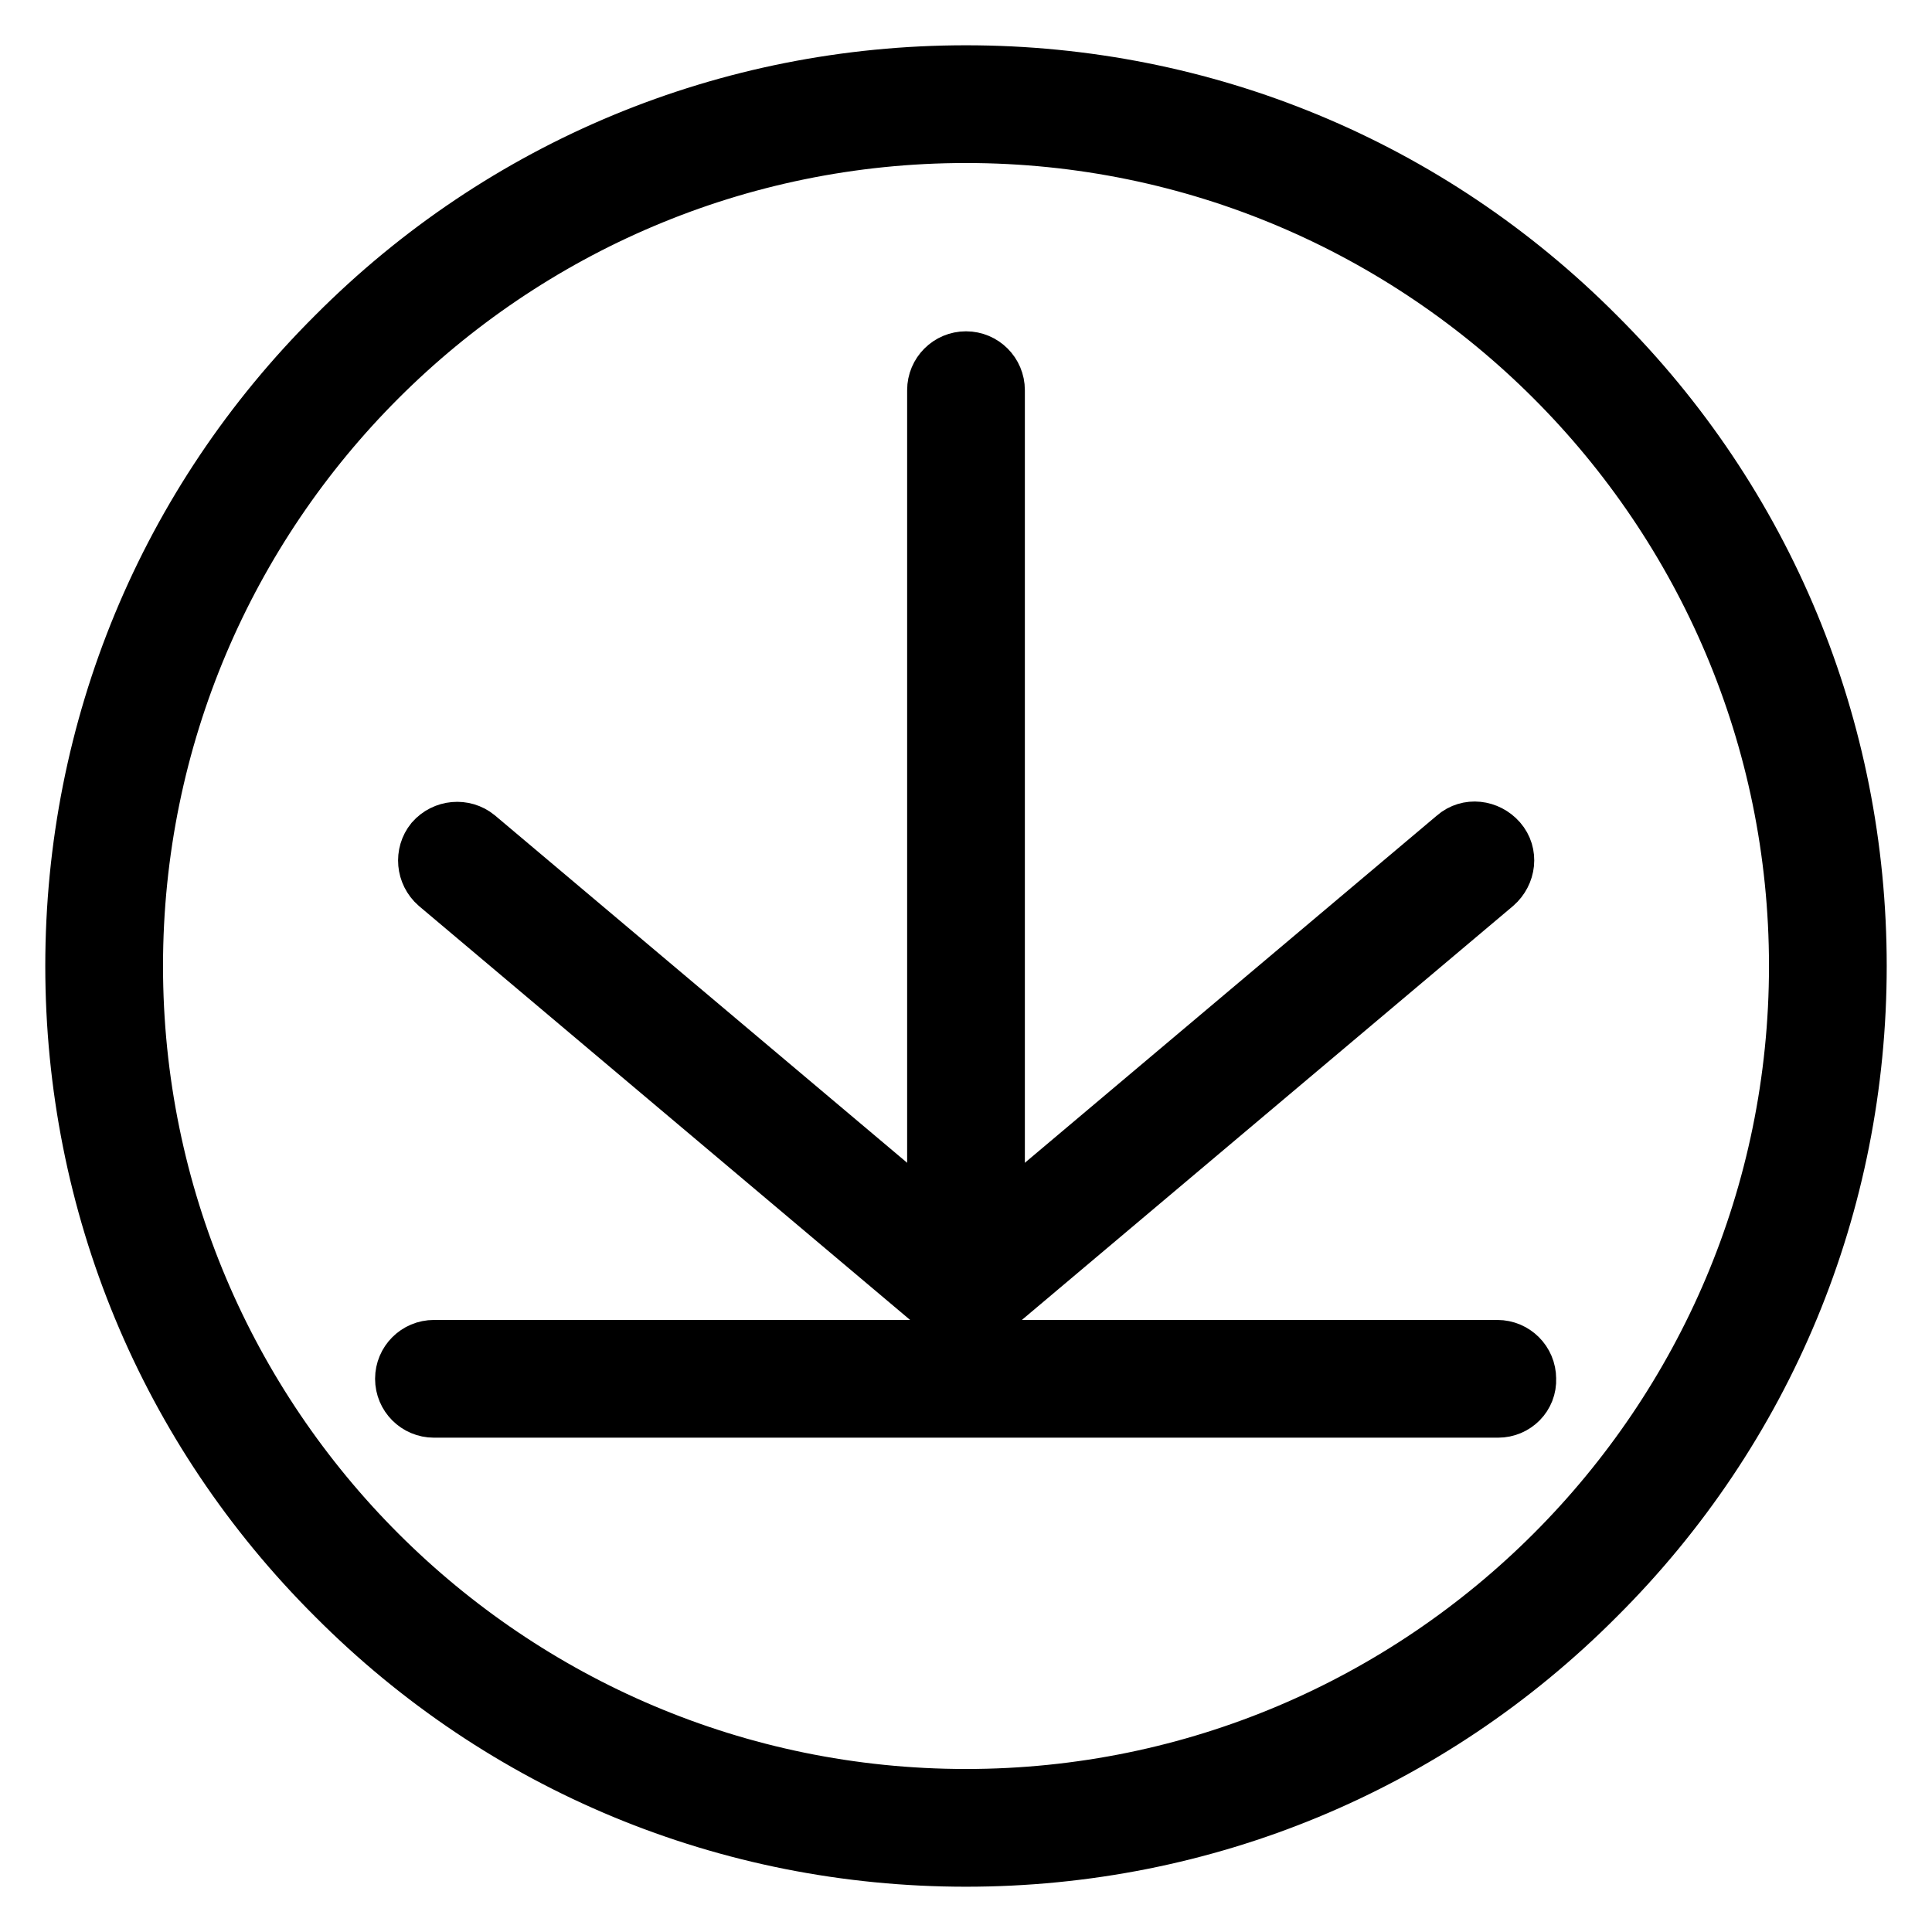
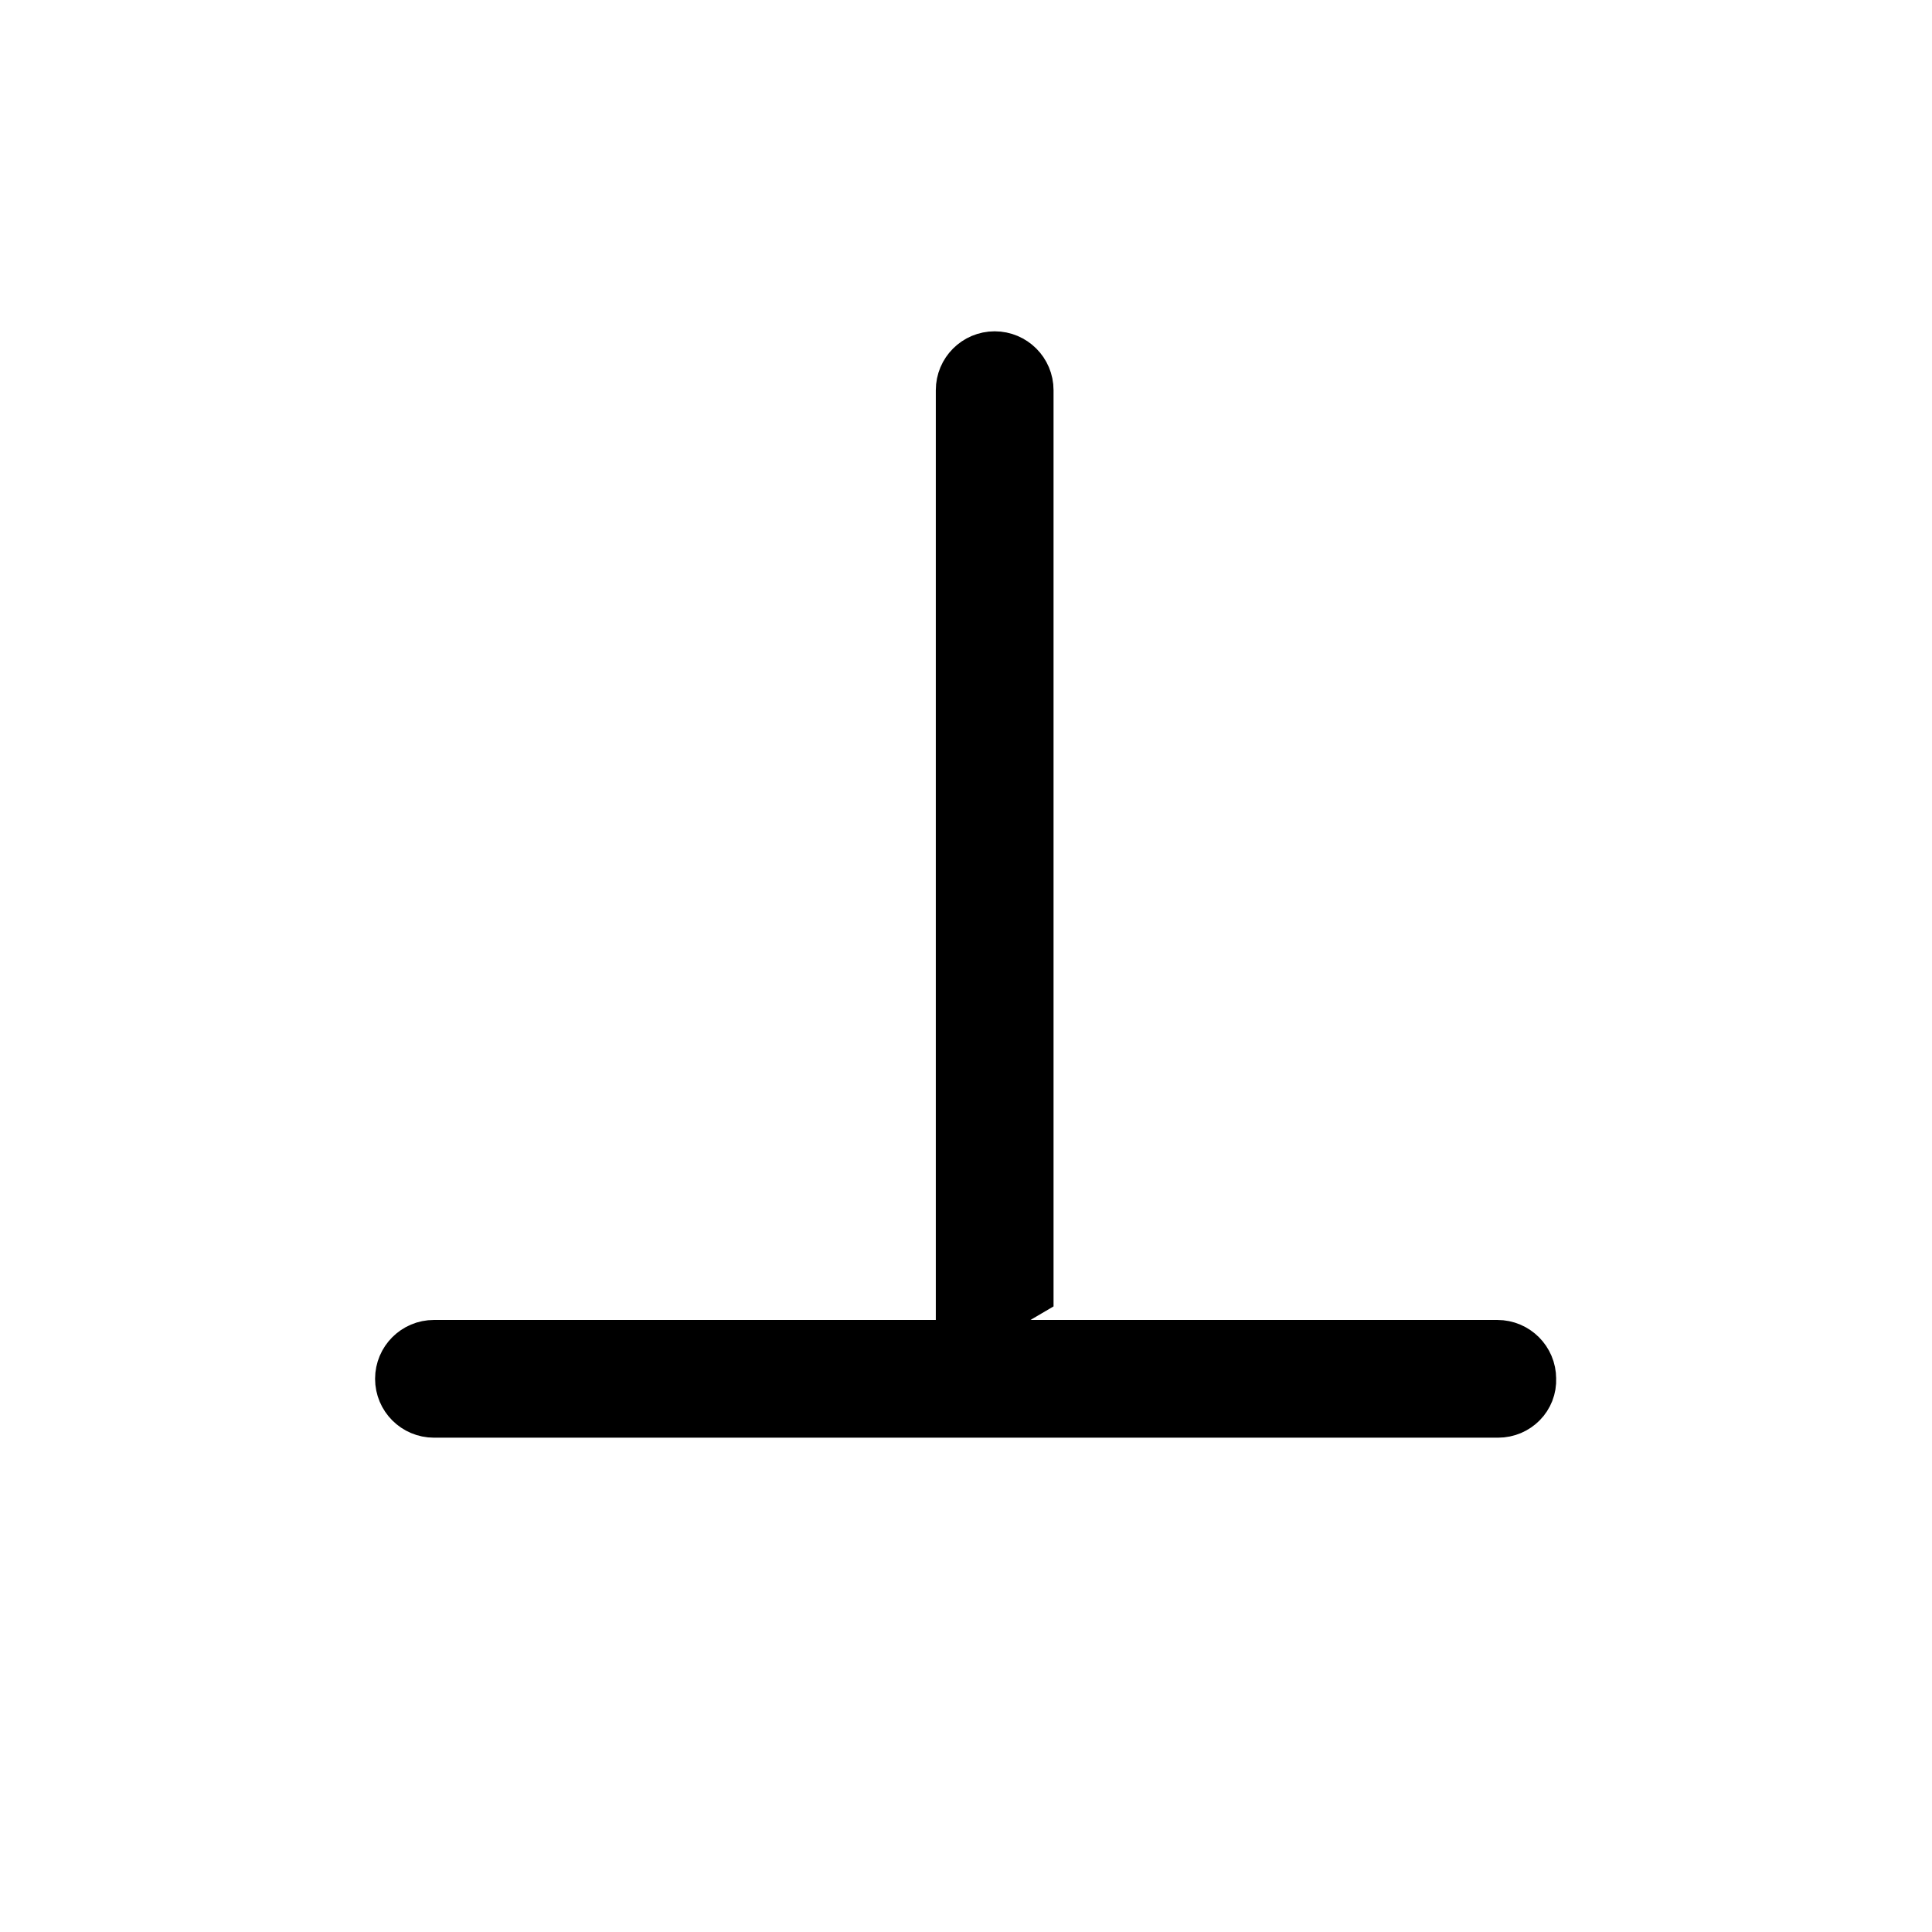
<svg xmlns="http://www.w3.org/2000/svg" version="1.1" x="0px" y="0px" viewBox="0 0 256 256" enable-background="new 0 0 256 256" xml:space="preserve">
  <g>
-     <path stroke-width="8" fill-opacity="0" stroke="#000000" d="M128,246c-31.5,0-61.2-12.3-83.4-34.6C22.3,189.2,10,159.5,10,128c0-31.5,12.3-61.2,34.6-83.4 C66.8,22.3,96.5,10,128,10s61.2,12.3,83.4,34.6C233.7,66.8,246,96.5,246,128c0,31.5-12.3,61.2-34.6,83.4 C189.2,233.7,159.5,246,128,246z M128,17.6C67.1,17.6,17.6,67.1,17.6,128S67.1,238.4,128,238.4S238.4,188.9,238.4,128 C238.4,67.1,188.9,17.6,128,17.6z" />
-     <path stroke-width="8" fill-opacity="0" stroke="#000000" d="M128,174.7c-2.1,0-3.8-1.7-3.8-3.8V51.7c0-2.1,1.7-3.8,3.8-3.8c2.1,0,3.8,1.7,3.8,3.8v119.1 C131.8,173,130.1,174.7,128,174.7L128,174.7z M198.5,186.5H57.5c-2.1,0-3.8-1.7-3.8-3.8c0-2.1,1.7-3.8,3.8-3.8h140.9 c2.1,0,3.8,1.7,3.8,3.8C202.3,184.8,200.6,186.5,198.5,186.5z" />
-     <path stroke-width="8" fill-opacity="0" stroke="#000000" d="M128,174.7c-0.9,0-1.8-0.3-2.5-0.9L58.1,117c-1.6-1.4-1.8-3.8-0.5-5.4c1.4-1.6,3.8-1.8,5.4-0.5l67.4,56.8 c1.6,1.4,1.8,3.8,0.5,5.4C130.2,174.2,129.1,174.7,128,174.7L128,174.7z" />
-     <path stroke-width="8" fill-opacity="0" stroke="#000000" d="M128,174.7c-1.1,0-2.2-0.5-2.9-1.4c-1.4-1.6-1.1-4,0.5-5.4l67.4-56.8c1.6-1.4,4-1.1,5.4,0.5 c1.4,1.6,1.1,4-0.5,5.4l-67.4,56.8C129.8,174.4,128.9,174.7,128,174.7z" />
+     <path stroke-width="8" fill-opacity="0" stroke="#000000" d="M128,174.7V51.7c0-2.1,1.7-3.8,3.8-3.8c2.1,0,3.8,1.7,3.8,3.8v119.1 C131.8,173,130.1,174.7,128,174.7L128,174.7z M198.5,186.5H57.5c-2.1,0-3.8-1.7-3.8-3.8c0-2.1,1.7-3.8,3.8-3.8h140.9 c2.1,0,3.8,1.7,3.8,3.8C202.3,184.8,200.6,186.5,198.5,186.5z" />
  </g>
</svg>